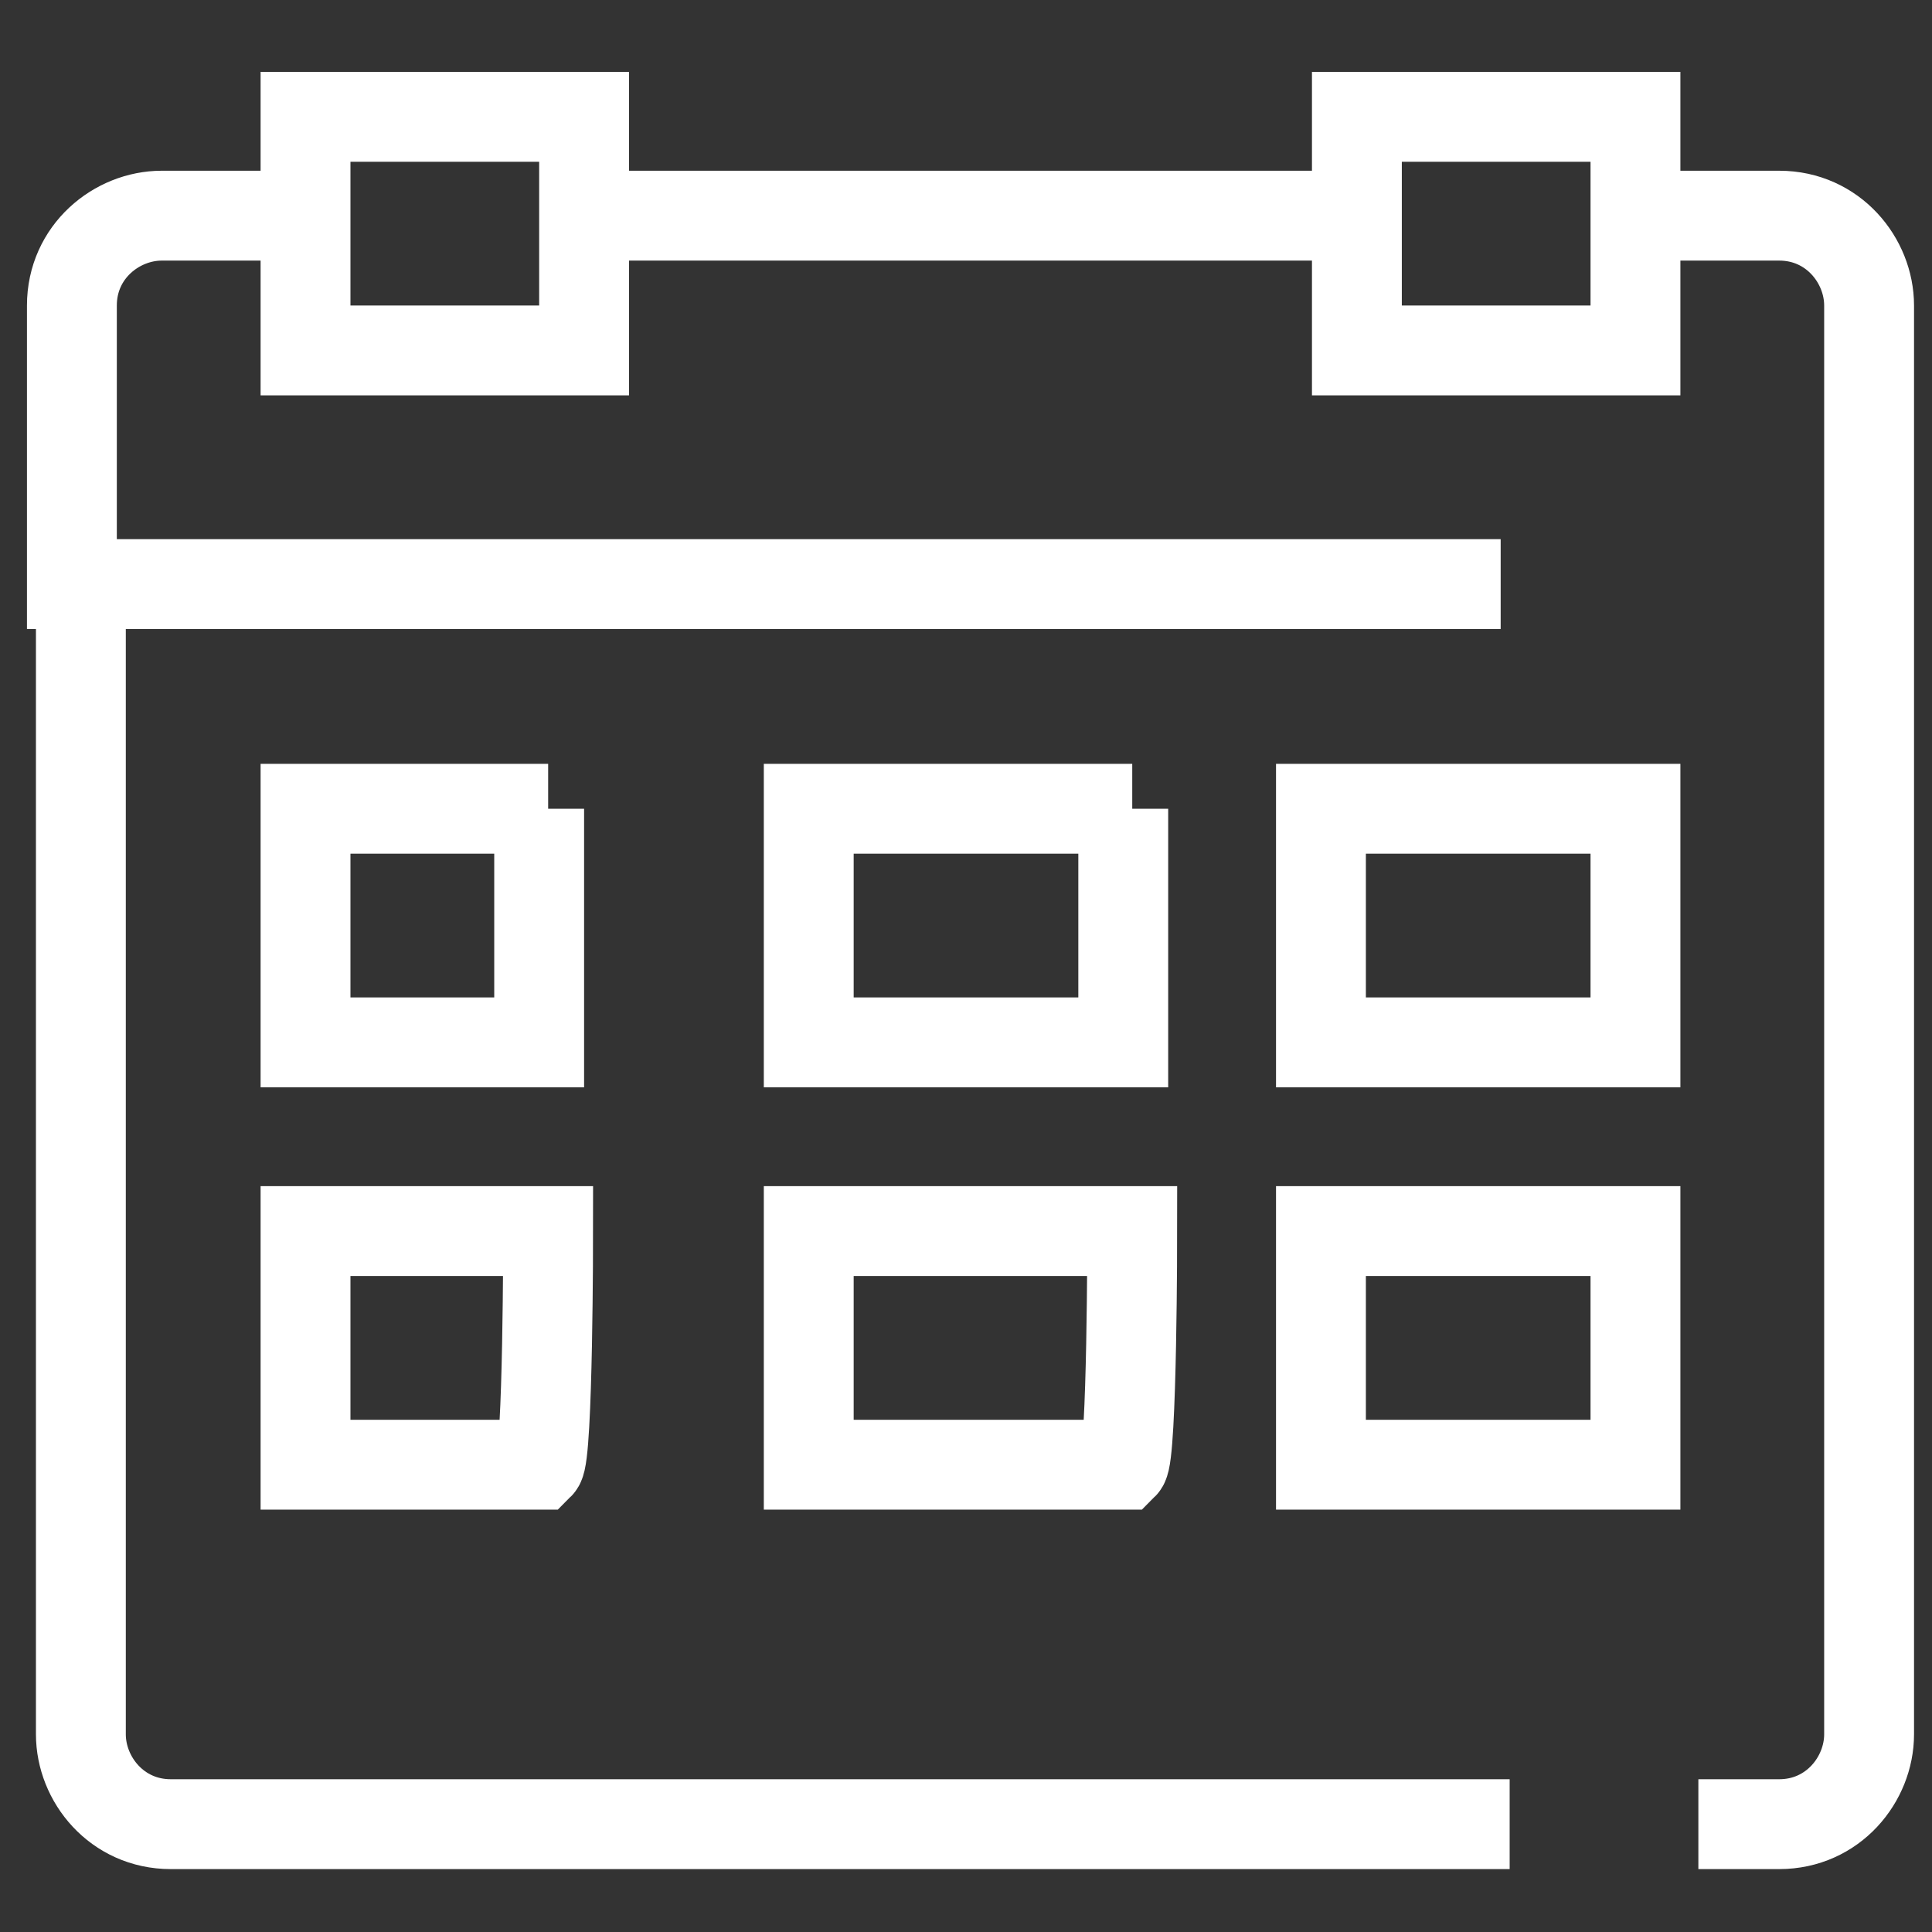
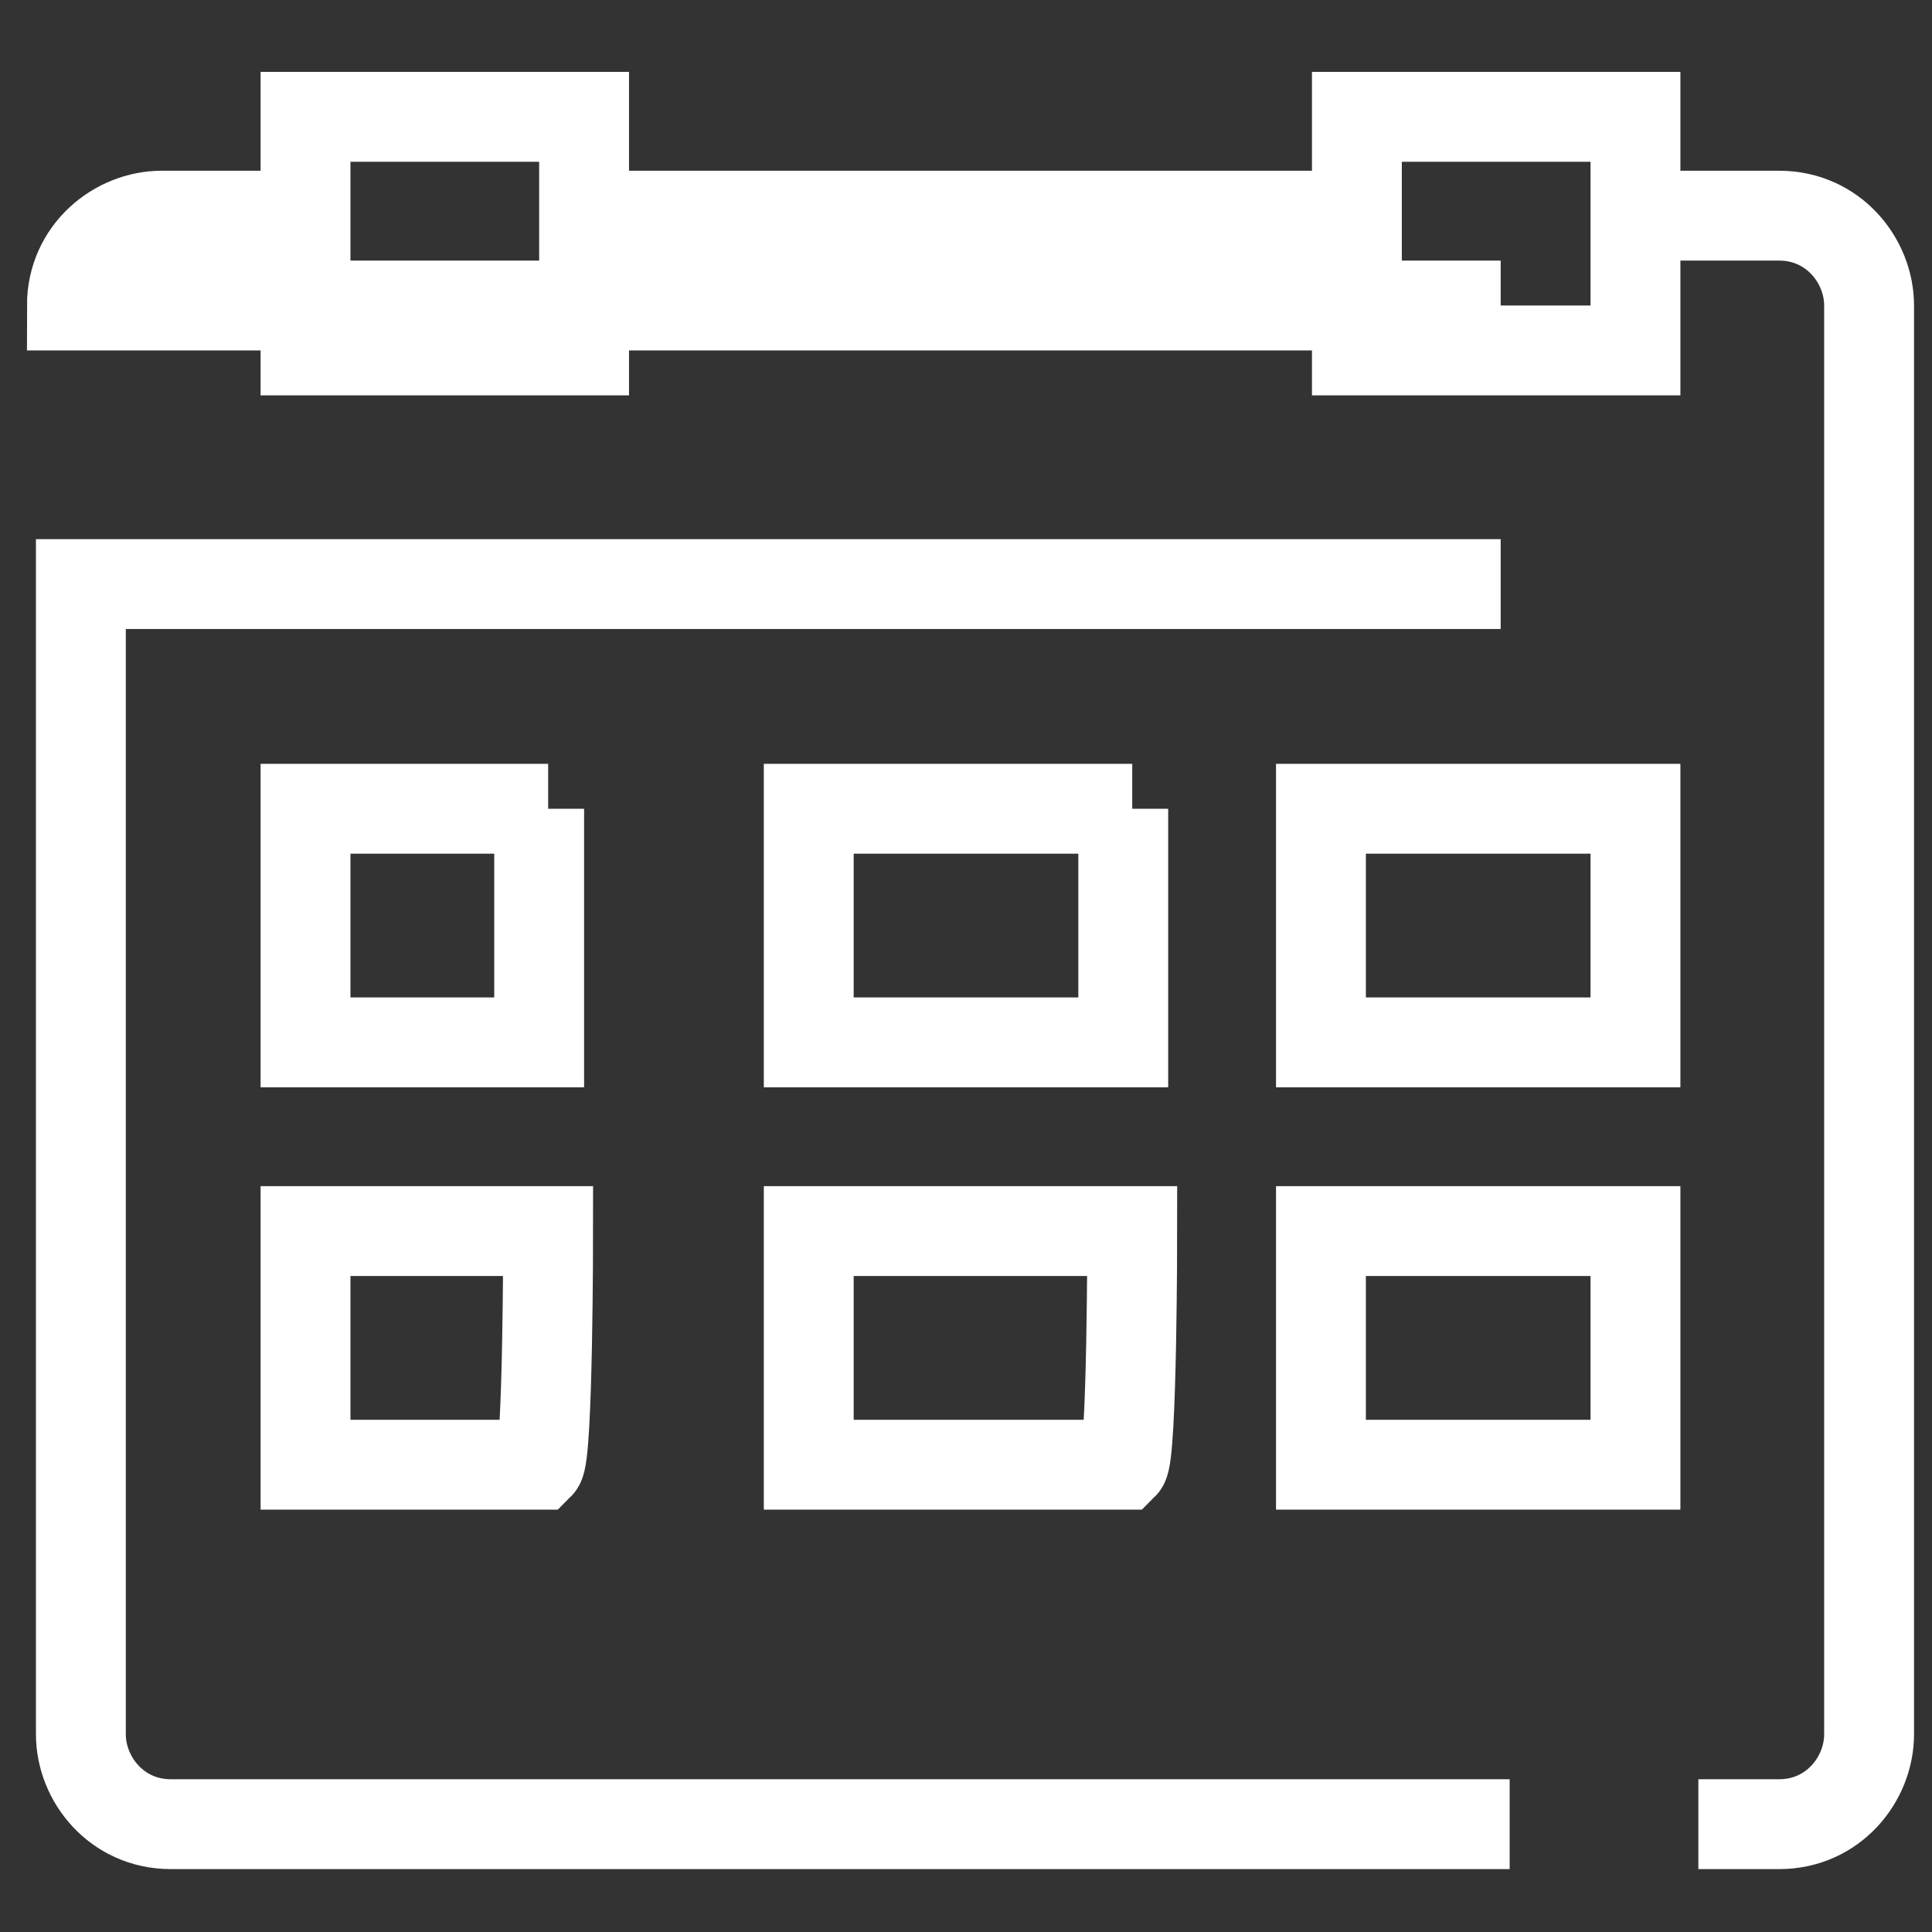
<svg xmlns="http://www.w3.org/2000/svg" version="1.1" id="Layer_1" x="0px" y="0px" viewBox="0 0 21.5 21.5" style="enable-background:new 0 0 21.5 21.5;" xml:space="preserve">
  <rect x="0" y="0" width="21.5" height="21.5" fill="#333333" stroke="none" />
  <style type="text/css"> .st0{fill:none;stroke:#FFFFFF;} </style>
-   <path class="st0" d="M20.8,6.5v12.8c0,0.5-0.4,1-1,1h-0.9 M16.7,6.5H0.9v12.8c0,0.5,0.4,1,1,1h14.9 M20.8,6.5V3.4c0-0.5-0.4-1-1-1 l0,0h-1.6 M3.4,2.4H1.8c-0.5,0-1,0.4-1,1v3.1h15.9 M15.1,2.4H6.5 M6.5,3.9V1.3H3.4v2.6C3.4,3.9,6.5,3.9,6.5,3.9z M18.2,3.9V1.3h-3.1 v2.6H18.2z M6.1,9H3.4v2.6H6V9H6.1z M12.6,9H9v2.6h3.5V9H12.6z M18.2,9h-3.5v2.6h3.5V9z M6.1,13.7H3.4v2.6H6 C6.1,16.2,6.1,13.7,6.1,13.7z M12.6,13.7H9v2.6h3.5C12.6,16.2,12.6,13.7,12.6,13.7z M18.2,13.7h-3.5v2.6h3.5 C18.2,16.2,18.2,13.7,18.2,13.7z" />
+   <path class="st0" d="M20.8,6.5v12.8c0,0.5-0.4,1-1,1h-0.9 M16.7,6.5H0.9v12.8c0,0.5,0.4,1,1,1h14.9 M20.8,6.5V3.4c0-0.5-0.4-1-1-1 l0,0h-1.6 M3.4,2.4H1.8c-0.5,0-1,0.4-1,1h15.9 M15.1,2.4H6.5 M6.5,3.9V1.3H3.4v2.6C3.4,3.9,6.5,3.9,6.5,3.9z M18.2,3.9V1.3h-3.1 v2.6H18.2z M6.1,9H3.4v2.6H6V9H6.1z M12.6,9H9v2.6h3.5V9H12.6z M18.2,9h-3.5v2.6h3.5V9z M6.1,13.7H3.4v2.6H6 C6.1,16.2,6.1,13.7,6.1,13.7z M12.6,13.7H9v2.6h3.5C12.6,16.2,12.6,13.7,12.6,13.7z M18.2,13.7h-3.5v2.6h3.5 C18.2,16.2,18.2,13.7,18.2,13.7z" />
</svg>